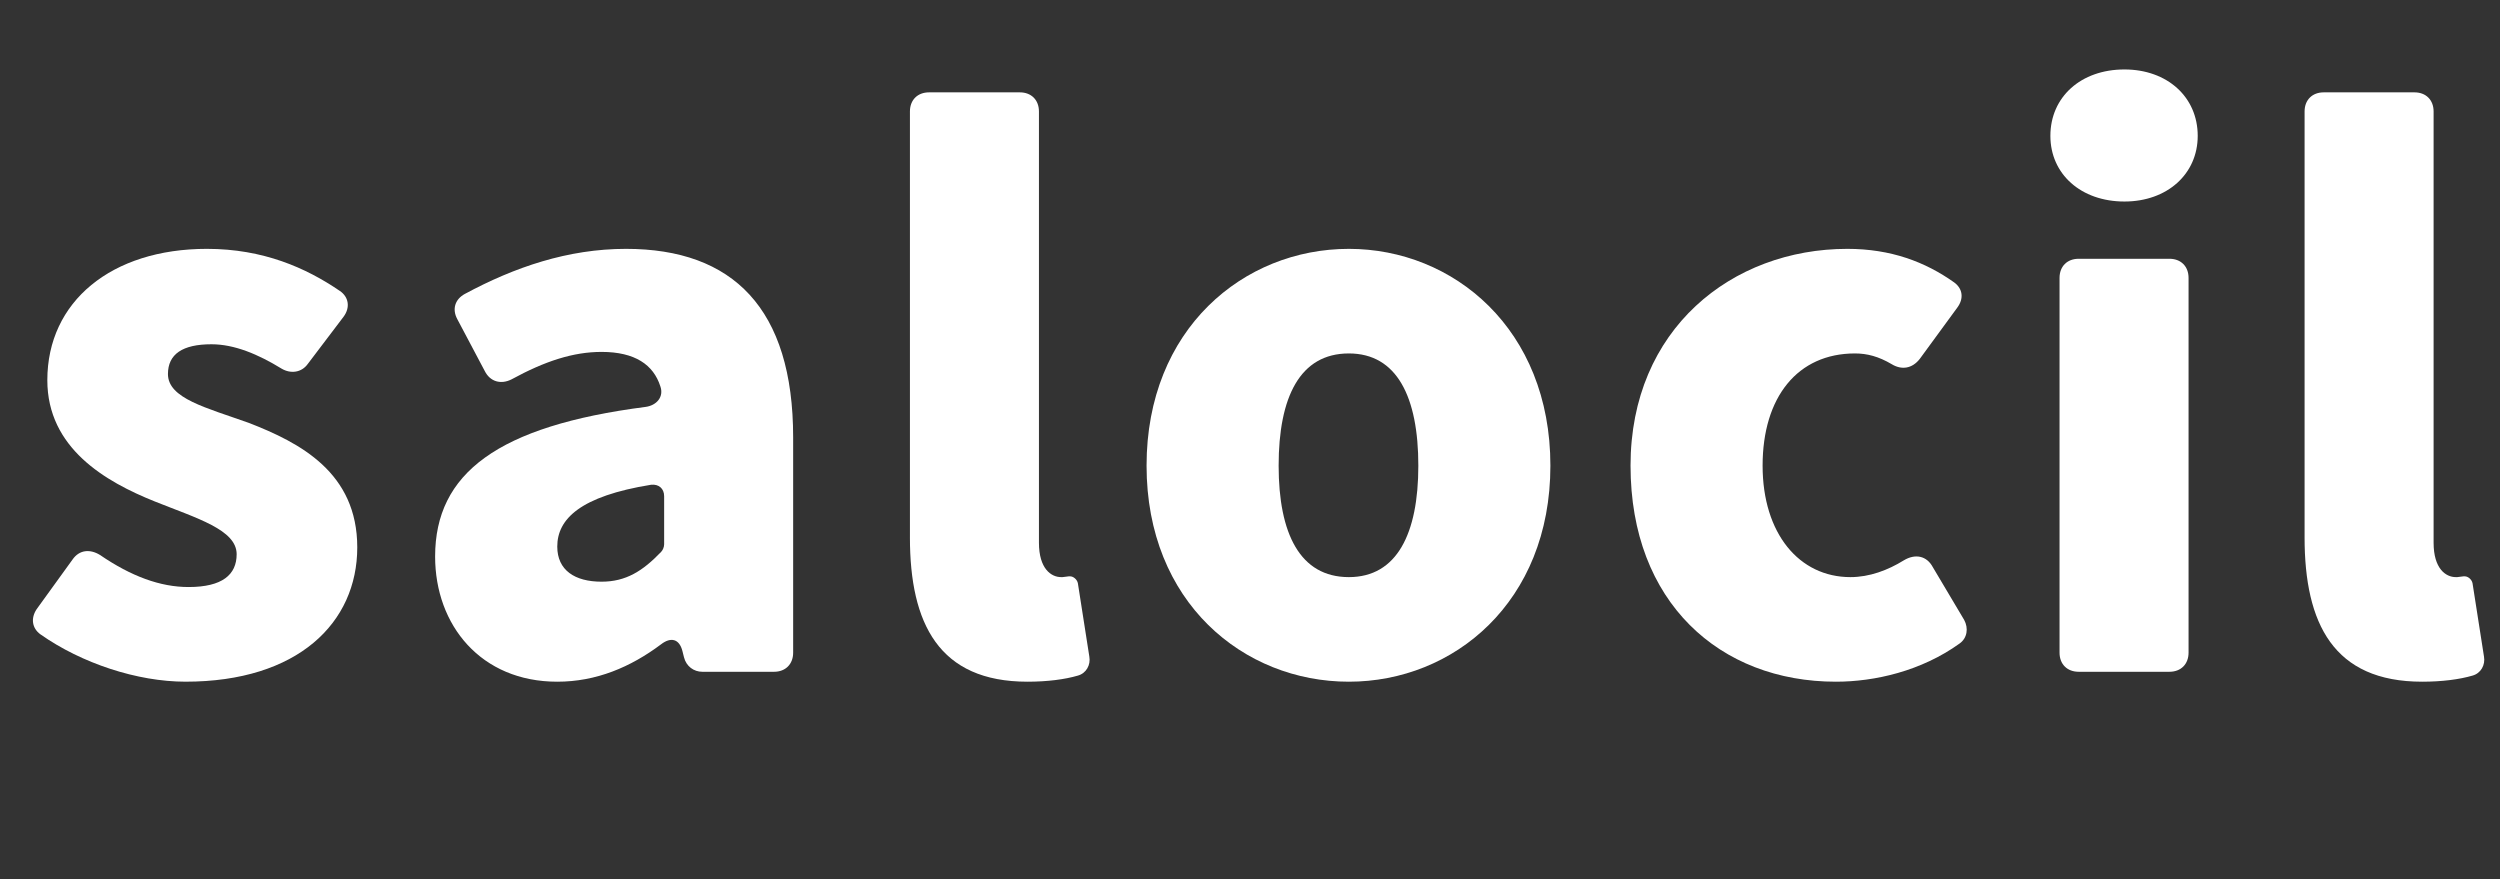
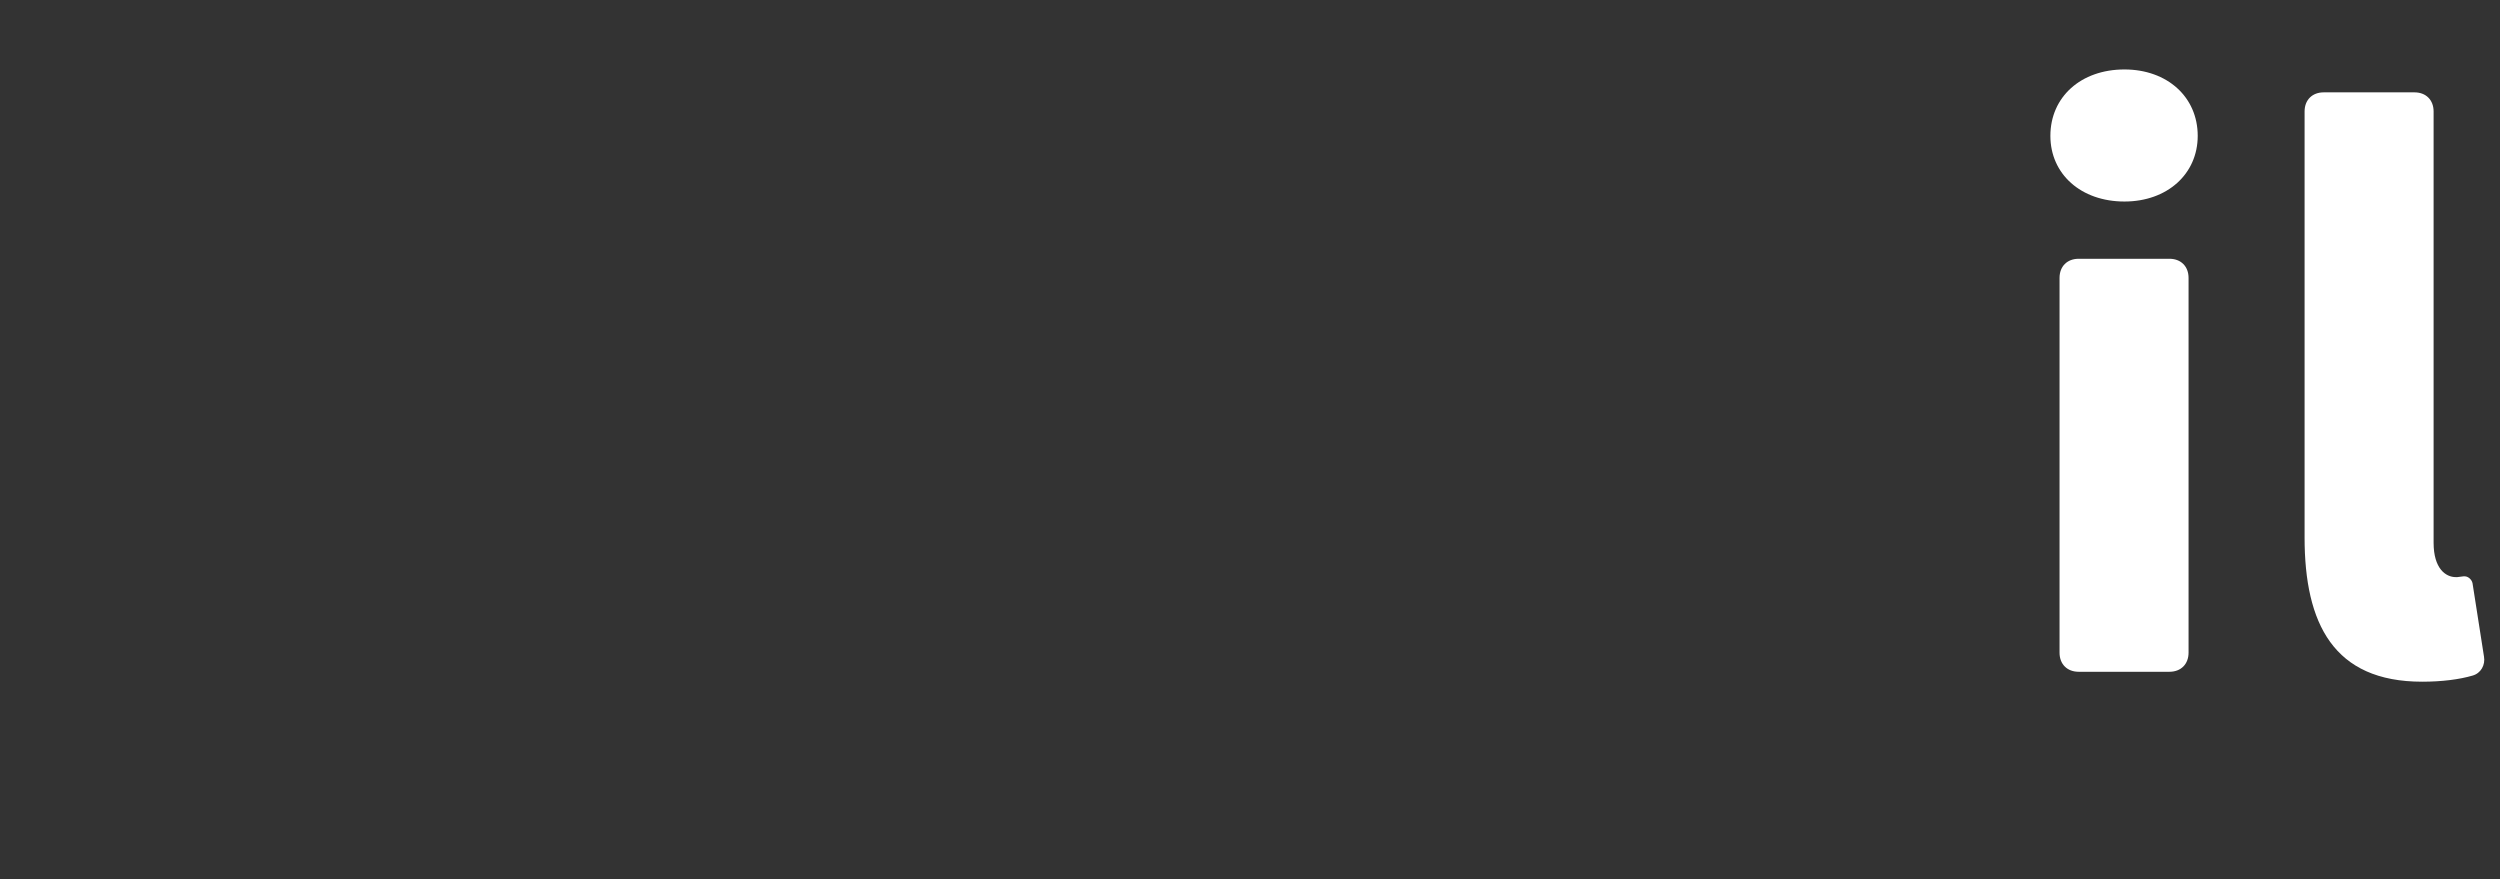
<svg xmlns="http://www.w3.org/2000/svg" id="_レイヤー_1" width="785.984" height="276.483" viewBox="0 0 785.984 276.483">
  <rect x="0" y="0" width="785.984" height="276.483" fill="#333333" stroke="none" />
  <defs>
    <style>.cls-1{fill:#fff;}.cls-2{isolation:isolate;}</style>
  </defs>
  <g id="salocil" class="cls-2">
-     <path class="cls-1" d="m12.72,199.441c-2.64-1.92-3.12-5.04-1.2-7.92l11.28-15.601c2.16-3.119,5.521-3.359,8.641-1.44,9.84,6.72,18.96,10.08,27.84,10.08,10.56,0,15.121-3.84,15.121-10.32,0-7.68-12.48-11.28-25.681-16.561-15.601-6.24-33.841-16.8-33.841-38.16,0-24.721,20.161-41.282,50.161-41.282,17.76,0,31.201,6,41.761,13.2,2.88,1.92,3.36,5.28,1.2,8.16l-11.28,14.88c-1.92,2.641-5.28,3.12-8.16,1.44-7.44-4.56-14.88-7.68-22.081-7.68-9.12,0-13.68,3.12-13.68,9.359,0,7.681,12,10.561,25.44,15.361,16.081,6.24,34.081,15.601,34.081,39.121,0,23.761-18.721,42.241-54.002,42.241-15.12,0-32.641-5.76-45.601-14.881Z" />
-     <path class="cls-1" d="m136.799,174.96c0-26.16,19.681-41.041,66.241-47.041,3.36-.479,5.761-3.12,4.561-6.479-2.16-6.721-7.92-10.801-18.48-10.801-8.88,0-17.761,2.88-28.321,8.641-3.359,1.68-6.72.72-8.399-2.641l-8.641-16.32c-1.68-3.12-.72-6.24,2.4-7.92,15.601-8.4,32.4-14.16,50.641-14.16,33.602,0,52.562,18.721,52.562,59.282v67.682c0,3.6-2.4,6-6,6h-22.561c-2.641,0-5.04-1.68-5.76-4.561l-.48-1.92c-.96-3.84-3.6-4.56-6.72-2.16-9.601,7.2-20.401,11.761-32.642,11.761-24,0-38.4-17.761-38.4-39.361Zm71.042-1.44c.479-.48.96-1.44.96-2.4v-15.12c0-2.4-1.681-3.84-4.08-3.601-22.321,3.601-29.521,10.801-29.521,19.44,0,7.44,5.521,11.041,13.921,11.041,7.68,0,12.96-3.36,18.721-9.36Z" />
-     <path class="cls-1" d="m286.076,168.96V35.037c0-3.6,2.4-6,6-6h28.561c3.601,0,6.001,2.4,6.001,6v135.604c0,8.16,3.84,10.8,6.96,10.8h.479l1.92-.24h.48c.96,0,2.16.96,2.4,2.16l3.6,23.041c.48,2.64-.96,5.28-3.6,6-4.08,1.2-9.601,1.92-15.841,1.92-27.841,0-36.961-18.24-36.961-45.361Z" />
-     <path class="cls-1" d="m360.472,146.4c0-42.961,30.481-68.162,63.601-68.162,32.881,0,63.361,25.2,63.361,68.162s-30.48,67.922-63.361,67.922c-33.12,0-63.601-24.961-63.601-67.922Zm85.442,0c0-21.601-6.721-35.281-21.841-35.281-15.36,0-22.08,13.68-22.08,35.281,0,21.36,6.72,35.041,22.08,35.041,15.12,0,21.841-13.681,21.841-35.041Z" />
-     <path class="cls-1" d="m512.63,146.4c0-42.961,31.921-68.162,68.161-68.162,13.681,0,24.481,4.08,33.602,10.56,2.64,1.92,3.12,5.04.96,7.92l-11.761,16.08c-2.399,3.12-5.76,3.601-8.88,1.68-4.08-2.399-7.681-3.359-11.521-3.359-18,0-29.04,13.68-29.04,35.281,0,21.36,11.52,35.041,27.601,35.041,6,0,11.76-2.16,16.8-5.28,3.601-2.16,7.2-1.44,9.12,2.16l9.841,16.561c1.44,2.64.96,5.76-1.44,7.44-12,8.64-26.641,12-38.881,12-36.48,0-64.561-24.961-64.561-67.922Z" />
    <path class="cls-1" d="m644.627,42.717c0-12.24,9.601-20.88,23.28-20.88,13.44,0,23.041,8.64,23.041,20.88,0,12.001-9.601,20.641-23.041,20.641-13.68,0-23.28-8.64-23.28-20.641Zm2.88,162.484v-117.843c0-3.6,2.4-6,6-6h28.561c3.601,0,6.001,2.4,6.001,6v117.843c0,3.6-2.4,6-6.001,6h-28.561c-3.6,0-6-2.4-6-6Z" />
    <path class="cls-1" d="m724.547,168.96V35.037c0-3.6,2.4-6,6-6h28.561c3.601,0,6.001,2.4,6.001,6v135.604c0,8.16,3.84,10.8,6.96,10.8h.479l1.92-.24h.48c.96,0,2.16.96,2.4,2.16l3.6,23.041c.48,2.64-.96,5.28-3.6,6-4.08,1.2-9.601,1.92-15.841,1.92-27.841,0-36.961-18.24-36.961-45.361Z" />
  </g>
</svg>